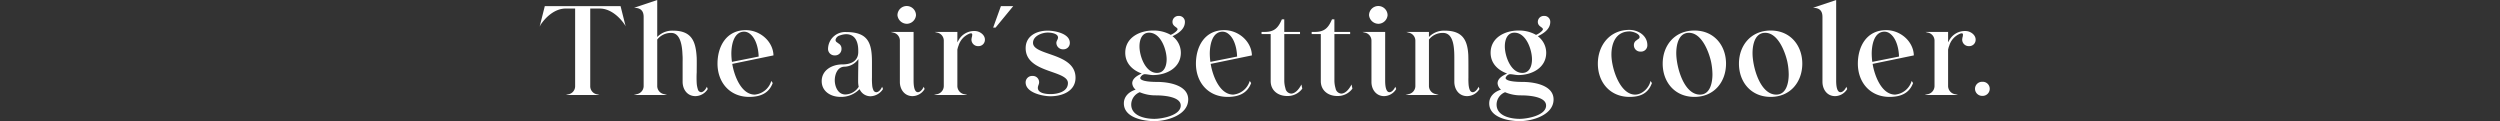
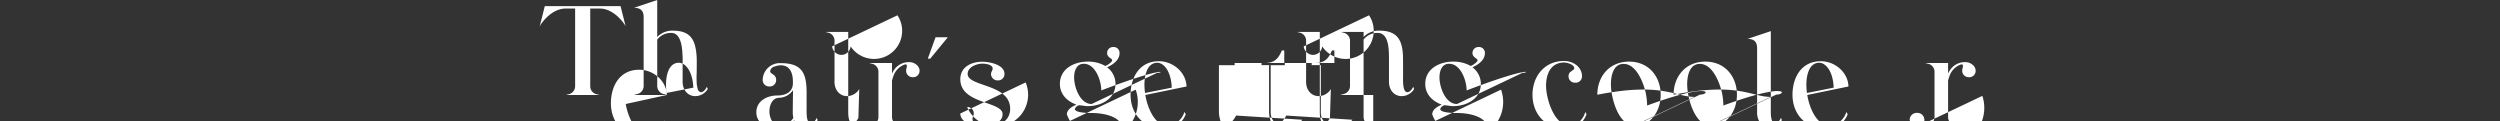
<svg xmlns="http://www.w3.org/2000/svg" id="sec01_txt-catch.svg" data-name="sec01/txt-catch.svg" width="788" height="38.19" viewBox="0 0 788 38.19">
  <rect x="0" y="0" width="788" height="38.19" fill="#333333" stroke="none" />
  <defs>
    <style>
      .cls-1 {
        fill: #fff;
        fill-rule: evenodd;
      }

      .cls-2 {
        fill: none;
        opacity: 0.78;
      }
    </style>
  </defs>
-   <path id="The_air_s_getting_cooler." data-name="The air’s getting cooler." class="cls-1" d="M256.963,5593.78h-0.04l-0.241-.08c-0.2-.04-0.4-0.12-0.48-0.12a2.6,2.6,0,0,1-2.16-2.68v-24.37h3c3.28,0,6.2,2.57,7.921,5.17,0.08,0.12.12,0.24,0.2,0.36a0.14,0.14,0,0,0,.04.08l-1.6-6.36H239.719l-1.6,6.36a0.151,0.151,0,0,0,.08-0.08c0.04-.12.12-0.24,0.16-0.36,1.76-2.65,4.641-5.17,7.961-5.17h2.961v24.37a2.6,2.6,0,0,1-2.16,2.68,3.879,3.879,0,0,0-.441.12c-0.12.04-.2,0.04-0.32,0.08h10.6Zm21.238,0a0.147,0.147,0,0,0-.12-0.04,0.742,0.742,0,0,0-.28-0.08,3.261,3.261,0,0,0-.56-0.16,2.614,2.614,0,0,1-2.081-2.64V5576.3l0.04-.04a5.447,5.447,0,0,1,4.4-2.04c3.041,0,3.441,4.6,3.521,6.92,0.08,0.96.04,1.8,0.04,2.36v6.2c0.04,2.36,1.48,4.44,4.041,4.44a4.628,4.628,0,0,0,3.881-2.24l-0.28-.72c-0.28.64-1,1.72-1.841,1.72a1.177,1.177,0,0,1-1-.92,8.209,8.209,0,0,1-.36-1.92,31.685,31.685,0,0,1,0-3.44c0-1.48.04-3.04,0-4.56-0.28-5.04-1.44-8.56-7.482-8.56a6.6,6.6,0,0,0-4.681,1.72l-0.28.28v-11.65l-7.321,2.45c2,0,3.04.87,3.04,2.88v21.68a2.614,2.614,0,0,1-2.08,2.64,5.106,5.106,0,0,0-.52.16,0.941,0.941,0,0,0-.32.08,0.147,0.147,0,0,0-.12.04H278.2Zm20.6-9.8,13-2.68c-0.119-4.4-4.2-7.96-8.721-7.96-6.162,0-8.922,5.16-8.922,10.56,0,5.76,3.721,10.48,10,10.48,3.481,0,6.2-1.12,7.4-4.36l-0.441-.68a6.046,6.046,0,0,1-5.2,4.32c-4.441,0-6.561-6.36-7.081-9.52Zm-0.08-.64-0.04-.2a22.613,22.613,0,0,1-.16-2.36c0-2.32.56-6.96,4.081-6.96a2.929,2.929,0,0,1,1.72.64c2.04,1.52,2.721,4.8,2.8,7.04l0.04,0.16Zm40.2,8.6,0.12,0.2a3.726,3.726,0,0,0,3.361,2.04,4.844,4.844,0,0,0,3.921-2.28l-0.28-.72c-0.28.64-.96,1.72-1.841,1.72a1.026,1.026,0,0,1-.92-0.68,4.474,4.474,0,0,1-.36-1.4,20.343,20.343,0,0,1-.08-2.52v-4.88c0-6-1.16-9.48-8.162-9.48a5.4,5.4,0,0,0-5.681,5.28,2.038,2.038,0,0,0,2.161,2.08,2,2,0,0,0,2.08-2.08,1.821,1.821,0,0,0-.88-1.64,2.219,2.219,0,0,1-.32-0.24l-0.36-.24a0.916,0.916,0,0,1-.32-0.68,1.793,1.793,0,0,1,1.36-1.4,6.057,6.057,0,0,1,1.96-.4c3.161,0,3.841,2.88,3.841,5.12v0.64c-0.08,2.76-2.36,3.76-4.961,3.76-3.361,0-6.561,1.84-6.561,5.28,0,3.16,2.76,4.96,5.921,4.96a8.024,8.024,0,0,0,5.841-2.28Zm-0.24-.8-0.04.08a5.112,5.112,0,0,1-4.161,2.4c-2.48,0-3.36-2.68-3.36-4.48,0-1.68.76-4.28,3.12-4.28a5.407,5.407,0,0,0,4.041-2.04l0.28-.36v0.48c-0.04,2.24-.08,4.48-0.08,6.72a8.815,8.815,0,0,0,.16,1.44Zm12.2-22.48a3.012,3.012,0,0,0,3.041,2.68,2.965,2.965,0,0,0,2.8-2.68A2.921,2.921,0,1,0,350.879,5568.66Zm8.282,22.52c-0.28.64-1,1.72-1.841,1.72-1.32,0-1.36-2.76-1.36-3.68V5573.9h-7.241a0.578,0.578,0,0,1,.28.08,1.994,1.994,0,0,1,.48.12,2.587,2.587,0,0,1,2.16,2.64v12.96c0,2.32,1.481,4.44,4,4.44a4.546,4.546,0,0,0,3.8-2.24Zm13.64,2.6v-0.04h-0.08a0.742,0.742,0,0,0-.28-0.08,2.136,2.136,0,0,0-.52-0.12,2.665,2.665,0,0,1-2.161-2.68v-11.44a0.124,0.124,0,0,1,.04-0.08,0.24,0.24,0,0,1,.04-0.16,2.029,2.029,0,0,1,.08-0.36c0.08-.24.16-0.48,0.2-0.56a5.9,5.9,0,0,1,3.521-3.84,1.421,1.421,0,0,1,.4-0.08,0.357,0.357,0,0,1,.4.4,1.641,1.641,0,0,1-.04.44,1.168,1.168,0,0,1-.08.36,5.925,5.925,0,0,0-.12.76,2.061,2.061,0,0,0,2.161,2.08,2,2,0,0,0,2.08-2.08c0-1.48-1.64-2.68-3.2-2.68a5.6,5.6,0,0,0-5.161,3l-0.32.56v-3.28h-7.241a0.754,0.754,0,0,1,.32.08c0.2,0.04.44,0.12,0.48,0.12a2.587,2.587,0,0,1,2.16,2.64v14.12a2.658,2.658,0,0,1-2.16,2.68,1.964,1.964,0,0,0-.48.12,0.742,0.742,0,0,0-.28.08,0.147,0.147,0,0,0-.12.04H372.8Zm9-21.24,5.561-6.76h-3.881l-2.44,6.76h0.76Zm9.48,17.28c0,3.24,5.361,4.36,7.841,4.36,3.681,0,7.882-1.6,7.882-5.84,0-7.96-13.4-6.88-13.4-11,0-2.2,2.881-3.24,4.681-3.24,0.961,0,3.2.28,3.2,1.56,0,0.6-.52,1.08-0.52,1.68a2.052,2.052,0,0,0,2.16,2.04,1.986,1.986,0,0,0,2.081-2.04c0-2.96-4.761-3.84-7-3.84-3.441,0-6.921,1.64-6.921,5.52,0,7.92,13.323,6.88,13.323,11,0,2.76-3.281,3.48-5.482,3.48-1.24,0-4-.2-4-1.96,0-.64.4-1.16,0.4-1.72a1.963,1.963,0,0,0-2.081-2.04A2.029,2.029,0,0,0,391.279,5589.82Zm34.681,2.28c-2,.6-3.721,2.08-3.721,4.32,0,4.52,6.161,5.6,9.6,5.6,3.921,0,10.682-1.88,10.682-6.84,0-4.56-6.281-5.52-9.762-5.52-0.84,0-5.361,0-5.361-1.28a1.843,1.843,0,0,1,1.32-1.16c0.84,0,1.8.28,2.721,0.28,4.241,0,8.762-2.28,8.762-7.04a6.5,6.5,0,0,0-2.641-5.2c1.84-.88,3.921-2.24,3.921-4.52a1.85,1.85,0,0,0-1.961-1.88,1.872,1.872,0,0,0-1.96,1.88c0,1.48,1.6,1.64,1.6,2.32,0,0.56-1.8,1.76-2.24,1.76l-0.08-.08a10.982,10.982,0,0,0-5.4-1.28c-4.241,0-8.762,2.24-8.762,7,0,3.32,2.24,5.48,5.2,6.56-1.24.56-3,1.48-3,3.08A2.867,2.867,0,0,0,425.96,5592.1Zm1.28,0.8,0.08,0.04a12.646,12.646,0,0,0,5,.96c2.04,0,7.842.28,7.842,3.2,0,3.16-5.962,4.2-8.322,4.2-2.881,0-7.282-.88-7.282-4.52a4.237,4.237,0,0,1,2.6-3.84Zm5.441-6.08c-3.681,0-5.521-5.36-5.521-8.36,0-1.96.68-4.32,3.04-4.32,3.681,0,5.522,5.36,5.522,8.4C435.722,5584.5,435.041,5586.82,432.681,5586.82Zm16.919-2.84,13-2.68c-0.12-4.4-4.2-7.96-8.722-7.96-6.162,0-8.922,5.16-8.922,10.56,0,5.76,3.721,10.48,10,10.48,3.481,0,6.2-1.12,7.4-4.36l-0.44-.68a6.046,6.046,0,0,1-5.2,4.32c-4.441,0-6.561-6.36-7.081-9.52Zm-0.08-.64-0.04-.2a22.613,22.613,0,0,1-.16-2.36c0-2.32.56-6.96,4.081-6.96a2.929,2.929,0,0,1,1.72.64c2.04,1.52,2.72,4.8,2.8,7.04l0.041,0.16Zm28.681,7.12a0.08,0.08,0,0,1-.04.08c-0.52,1.04-1.72,2.8-3.2,2.8a1.957,1.957,0,0,1-1.8-1.68,8.552,8.552,0,0,1-.36-2.44v-14.64h4.961v-0.68H472.8v-3.96h-0.76c-1.08,2.52-2.241,3.96-5.361,3.96h-1.04v0.68h2.88v14.84c0,2.88,2.241,4.68,5.2,4.68a5.714,5.714,0,0,0,4.761-2.32Zm15.8,0a0.08,0.08,0,0,1-.04.08c-0.52,1.04-1.72,2.8-3.2,2.8a1.957,1.957,0,0,1-1.8-1.68,8.552,8.552,0,0,1-.36-2.44v-14.64h4.961v-0.68H488.6v-3.96h-0.76c-1.08,2.52-2.241,3.96-5.361,3.96h-1.04v0.68h2.88v14.84c0,2.88,2.241,4.68,5.2,4.68a5.714,5.714,0,0,0,4.761-2.32Zm5.518-21.8a3.012,3.012,0,0,0,3.041,2.68,2.965,2.965,0,0,0,2.8-2.68A2.921,2.921,0,1,0,499.519,5568.66Zm8.282,22.52c-0.28.64-1,1.72-1.841,1.72-1.32,0-1.36-2.76-1.36-3.68V5573.9h-7.241a0.578,0.578,0,0,1,.28.08,1.994,1.994,0,0,1,.48.12,2.587,2.587,0,0,1,2.16,2.64v12.96c0,2.32,1.48,4.44,4,4.44a4.546,4.546,0,0,0,3.8-2.24Zm13.64,2.6a0.147,0.147,0,0,0-.12-0.04,0.466,0.466,0,0,0-.28-0.08c-0.2-.08-0.4-0.12-0.48-0.16a2.623,2.623,0,0,1-2.161-2.64V5576.3l0.04-.04a5.445,5.445,0,0,1,4.4-2.04c3,0,3.4,3.76,3.521,6.04,0.04,0.88.04,1.68,0.04,2.24v7.2c0.04,2.36,1.48,4.44,4.041,4.44a4.628,4.628,0,0,0,3.881-2.24l-0.28-.72c-0.281.64-1,1.72-1.841,1.72-0.96,0-1.16-1.36-1.28-2.08a20.508,20.508,0,0,1-.08-2.52v-2.8c0-1.44,0-2.92-.04-4.36-0.28-4.88-1.96-7.64-7.442-7.64a6.6,6.6,0,0,0-4.681,1.72l-0.28.28v-1.6h-7.161a2.549,2.549,0,0,0,.28.08c0.24,0.08.44,0.12,0.52,0.16a2.572,2.572,0,0,1,2.08,2.6v14.12a2.614,2.614,0,0,1-2.08,2.64,5.106,5.106,0,0,0-.52.16,0.941,0.941,0,0,0-.32.08,0.147,0.147,0,0,0-.12.04h10.362Zm19.679-1.68c-2,.6-3.721,2.08-3.721,4.32,0,4.52,6.161,5.6,9.6,5.6,3.921,0,10.682-1.88,10.682-6.84,0-4.56-6.281-5.52-9.762-5.52-0.84,0-5.361,0-5.361-1.28a1.843,1.843,0,0,1,1.32-1.16c0.84,0,1.8.28,2.721,0.28,4.241,0,8.762-2.28,8.762-7.04a6.5,6.5,0,0,0-2.641-5.2c1.84-.88,3.921-2.24,3.921-4.52a1.85,1.85,0,0,0-1.961-1.88,1.872,1.872,0,0,0-1.96,1.88c0,1.48,1.6,1.64,1.6,2.32,0,0.56-1.8,1.76-2.24,1.76l-0.08-.08a10.982,10.982,0,0,0-5.4-1.28c-4.241,0-8.762,2.24-8.762,7,0,3.32,2.24,5.48,5.2,6.56-1.24.56-3,1.48-3,3.08A2.867,2.867,0,0,0,541.12,5592.1Zm1.28,0.8,0.08,0.04a12.649,12.649,0,0,0,5,.96c2.04,0,7.842.28,7.842,3.2,0,3.16-5.962,4.2-8.322,4.2-2.881,0-7.282-.88-7.282-4.52a4.237,4.237,0,0,1,2.6-3.84Zm5.441-6.08c-3.681,0-5.521-5.36-5.521-8.36,0-1.96.68-4.32,3.04-4.32,3.681,0,5.522,5.36,5.522,8.4C550.882,5584.5,550.2,5586.82,547.841,5586.82Zm40.4,2.52c-0.4,2.12-2.6,4.32-4.841,4.32-4.841,0-7.481-8.4-7.481-12.6,0-3.48,1.32-7.32,5.761-7.32,0.76,0,3.121.6,3.121,1.8a0.735,0.735,0,0,1-.361.56,4.5,4.5,0,0,0-.6.44,1.684,1.684,0,0,0-.84,1.52,2,2,0,0,0,2.121,2.04,1.975,1.975,0,0,0,2.12-2.04c0-2.92-2.76-4.8-5.681-4.8-6.241,0-9.922,4.96-9.922,10.64,0,5.76,3.72,10.48,10,10.48,3.521,0,5.881-1.16,7.041-4.36Zm13.839,5.04c6.241,0,9.962-4.76,9.962-10.48,0-5.68-3.721-10.44-9.962-10.44s-10,4.72-10,10.44C592.079,5589.66,595.84,5594.38,602.081,5594.38Zm1.76-.72c-5.121,0-7.481-8.76-7.481-13.08,0-2.24.56-6.4,4-6.4,4.041,0,6.242,6,6.922,8.92a20.788,20.788,0,0,1,.48,4.2C607.762,5589.54,607.2,5593.66,603.841,5593.66Zm22.28,0.72c6.241,0,9.962-4.76,9.962-10.48,0-5.68-3.721-10.44-9.962-10.44s-10,4.72-10,10.44C616.119,5589.66,619.88,5594.38,626.121,5594.38Zm1.76-.72c-5.121,0-7.481-8.76-7.481-13.08,0-2.24.56-6.4,4-6.4,4.04,0,6.241,6,6.921,8.92a20.788,20.788,0,0,1,.48,4.2C631.8,5589.54,631.242,5593.66,627.881,5593.66Zm22.08-2.48c-0.24.64-1,1.72-1.841,1.72-1.32,0-1.36-2.76-1.36-3.68v-25.37l-7.321,2.45c2,0,3,.87,3,2.88v20.52c0.04,2.32,1.44,4.44,4,4.44a4.546,4.546,0,0,0,3.8-2.24Zm8.279-7.2,13-2.68c-0.119-4.4-4.2-7.96-8.721-7.96-6.162,0-8.922,5.16-8.922,10.56,0,5.76,3.721,10.48,10,10.48,3.481,0,6.2-1.12,7.4-4.36l-0.44-.68a6.046,6.046,0,0,1-5.2,4.32c-4.441,0-6.561-6.36-7.081-9.52Zm-0.08-.64-0.04-.2a22.613,22.613,0,0,1-.16-2.36c0-2.32.56-6.96,4.081-6.96a2.929,2.929,0,0,1,1.72.64c2.04,1.52,2.72,4.8,2.8,7.04l0.041,0.16Zm26.921,10.44v-0.04H685a0.742,0.742,0,0,0-.28-0.08,2.136,2.136,0,0,0-.52-0.12,2.665,2.665,0,0,1-2.161-2.68v-11.44a0.124,0.124,0,0,1,.04-0.08,0.24,0.24,0,0,1,.04-0.16,2.029,2.029,0,0,1,.08-0.36c0.08-.24.16-0.48,0.2-0.56a5.9,5.9,0,0,1,3.521-3.84,1.421,1.421,0,0,1,.4-0.08,0.357,0.357,0,0,1,.4.4,1.641,1.641,0,0,1-.04.44,1.168,1.168,0,0,1-.08.36,5.925,5.925,0,0,0-.12.76,2.061,2.061,0,0,0,2.161,2.08,2,2,0,0,0,2.08-2.08c0-1.48-1.64-2.68-3.2-2.68a5.6,5.6,0,0,0-5.161,3l-0.32.56v-3.28H674.8a0.754,0.754,0,0,1,.32.08c0.2,0.04.44,0.12,0.48,0.12a2.587,2.587,0,0,1,2.16,2.64v14.12a2.658,2.658,0,0,1-2.16,2.68,1.964,1.964,0,0,0-.48.12,0.742,0.742,0,0,0-.28.08,0.147,0.147,0,0,0-.12.04h10.362Zm7.758,0.28a2.232,2.232,0,0,0,2.321-2.24,2.2,2.2,0,0,0-2.321-2.2,2.223,2.223,0,0,0-2.32,2.2A2.255,2.255,0,0,0,692.839,5594.06Z" transform="translate(-68 -5563.84)" />
-   <rect id="left_beta_のコピー" data-name="left_beta のコピー" class="cls-2" y="0.16" width="788" height="38" />
+   <path id="The_air_s_getting_cooler." data-name="The air’s getting cooler." class="cls-1" d="M256.963,5593.78h-0.04l-0.241-.08c-0.2-.04-0.4-0.12-0.48-0.12a2.6,2.6,0,0,1-2.16-2.68v-24.37h3c3.28,0,6.2,2.57,7.921,5.17,0.08,0.12.12,0.24,0.2,0.36a0.14,0.14,0,0,0,.04.08l-1.6-6.36H239.719l-1.6,6.36a0.151,0.151,0,0,0,.08-0.08c0.04-.12.12-0.24,0.16-0.36,1.76-2.65,4.641-5.17,7.961-5.17h2.961v24.37a2.6,2.6,0,0,1-2.16,2.68,3.879,3.879,0,0,0-.441.12c-0.12.04-.2,0.04-0.32,0.08h10.6Zm21.238,0a0.147,0.147,0,0,0-.12-0.04,0.742,0.742,0,0,0-.28-0.08,3.261,3.261,0,0,0-.56-0.16,2.614,2.614,0,0,1-2.081-2.64V5576.3l0.04-.04a5.447,5.447,0,0,1,4.4-2.04c3.041,0,3.441,4.6,3.521,6.92,0.08,0.96.04,1.8,0.04,2.36v6.2c0.04,2.36,1.48,4.44,4.041,4.44a4.628,4.628,0,0,0,3.881-2.24l-0.28-.72c-0.28.64-1,1.72-1.841,1.72a1.177,1.177,0,0,1-1-.92,8.209,8.209,0,0,1-.36-1.92,31.685,31.685,0,0,1,0-3.44c0-1.48.04-3.04,0-4.56-0.28-5.04-1.44-8.56-7.482-8.56a6.6,6.6,0,0,0-4.681,1.72l-0.28.28v-11.65l-7.321,2.45c2,0,3.04.87,3.04,2.88v21.68a2.614,2.614,0,0,1-2.08,2.64,5.106,5.106,0,0,0-.52.16,0.941,0.941,0,0,0-.32.08,0.147,0.147,0,0,0-.12.04H278.2Zc-0.119-4.4-4.2-7.96-8.721-7.96-6.162,0-8.922,5.16-8.922,10.56,0,5.76,3.721,10.48,10,10.48,3.481,0,6.2-1.12,7.4-4.36l-0.441-.68a6.046,6.046,0,0,1-5.2,4.32c-4.441,0-6.561-6.36-7.081-9.52Zm-0.08-.64-0.04-.2a22.613,22.613,0,0,1-.16-2.36c0-2.32.56-6.96,4.081-6.96a2.929,2.929,0,0,1,1.72.64c2.04,1.52,2.721,4.8,2.8,7.04l0.04,0.16Zm40.2,8.6,0.12,0.2a3.726,3.726,0,0,0,3.361,2.04,4.844,4.844,0,0,0,3.921-2.28l-0.28-.72c-0.28.64-.96,1.72-1.841,1.72a1.026,1.026,0,0,1-.92-0.68,4.474,4.474,0,0,1-.36-1.4,20.343,20.343,0,0,1-.08-2.52v-4.88c0-6-1.16-9.48-8.162-9.48a5.4,5.4,0,0,0-5.681,5.28,2.038,2.038,0,0,0,2.161,2.08,2,2,0,0,0,2.08-2.08,1.821,1.821,0,0,0-.88-1.64,2.219,2.219,0,0,1-.32-0.24l-0.36-.24a0.916,0.916,0,0,1-.32-0.68,1.793,1.793,0,0,1,1.36-1.4,6.057,6.057,0,0,1,1.96-.4c3.161,0,3.841,2.88,3.841,5.12v0.64c-0.08,2.76-2.36,3.76-4.961,3.76-3.361,0-6.561,1.84-6.561,5.28,0,3.16,2.76,4.96,5.921,4.96a8.024,8.024,0,0,0,5.841-2.28Zm-0.24-.8-0.04.08a5.112,5.112,0,0,1-4.161,2.4c-2.48,0-3.36-2.68-3.36-4.48,0-1.68.76-4.28,3.12-4.28a5.407,5.407,0,0,0,4.041-2.04l0.28-.36v0.48c-0.04,2.24-.08,4.48-0.08,6.72a8.815,8.815,0,0,0,.16,1.44Zm12.2-22.48a3.012,3.012,0,0,0,3.041,2.68,2.965,2.965,0,0,0,2.8-2.68A2.921,2.921,0,1,0,350.879,5568.66Zm8.282,22.52c-0.28.64-1,1.72-1.841,1.72-1.32,0-1.36-2.76-1.36-3.68V5573.9h-7.241a0.578,0.578,0,0,1,.28.08,1.994,1.994,0,0,1,.48.12,2.587,2.587,0,0,1,2.16,2.64v12.96c0,2.32,1.481,4.44,4,4.44a4.546,4.546,0,0,0,3.8-2.24Zm13.64,2.6v-0.04h-0.08a0.742,0.742,0,0,0-.28-0.08,2.136,2.136,0,0,0-.52-0.12,2.665,2.665,0,0,1-2.161-2.68v-11.44a0.124,0.124,0,0,1,.04-0.08,0.24,0.24,0,0,1,.04-0.16,2.029,2.029,0,0,1,.08-0.36c0.08-.24.16-0.48,0.2-0.56a5.9,5.9,0,0,1,3.521-3.84,1.421,1.421,0,0,1,.4-0.08,0.357,0.357,0,0,1,.4.4,1.641,1.641,0,0,1-.04.44,1.168,1.168,0,0,1-.08.36,5.925,5.925,0,0,0-.12.76,2.061,2.061,0,0,0,2.161,2.08,2,2,0,0,0,2.08-2.08c0-1.48-1.64-2.68-3.2-2.68a5.6,5.6,0,0,0-5.161,3l-0.32.56v-3.28h-7.241a0.754,0.754,0,0,1,.32.08c0.2,0.04.44,0.12,0.48,0.12a2.587,2.587,0,0,1,2.16,2.64v14.12a2.658,2.658,0,0,1-2.16,2.68,1.964,1.964,0,0,0-.48.12,0.742,0.742,0,0,0-.28.08,0.147,0.147,0,0,0-.12.04H372.8Zm9-21.24,5.561-6.76h-3.881l-2.44,6.76h0.76Zm9.48,17.28c0,3.24,5.361,4.36,7.841,4.36,3.681,0,7.882-1.6,7.882-5.84,0-7.96-13.4-6.88-13.4-11,0-2.2,2.881-3.24,4.681-3.24,0.961,0,3.2.28,3.2,1.56,0,0.6-.52,1.08-0.52,1.68a2.052,2.052,0,0,0,2.16,2.04,1.986,1.986,0,0,0,2.081-2.04c0-2.96-4.761-3.84-7-3.84-3.441,0-6.921,1.64-6.921,5.52,0,7.92,13.323,6.88,13.323,11,0,2.76-3.281,3.48-5.482,3.48-1.24,0-4-.2-4-1.96,0-.64.4-1.16,0.4-1.72a1.963,1.963,0,0,0-2.081-2.04A2.029,2.029,0,0,0,391.279,5589.82Zm34.681,2.28c-2,.6-3.721,2.08-3.721,4.32,0,4.52,6.161,5.6,9.6,5.6,3.921,0,10.682-1.88,10.682-6.84,0-4.56-6.281-5.52-9.762-5.52-0.84,0-5.361,0-5.361-1.28a1.843,1.843,0,0,1,1.32-1.16c0.84,0,1.8.28,2.721,0.28,4.241,0,8.762-2.28,8.762-7.04a6.5,6.5,0,0,0-2.641-5.2c1.84-.88,3.921-2.24,3.921-4.52a1.85,1.85,0,0,0-1.961-1.88,1.872,1.872,0,0,0-1.96,1.88c0,1.48,1.6,1.64,1.6,2.32,0,0.56-1.8,1.76-2.24,1.76l-0.08-.08a10.982,10.982,0,0,0-5.4-1.28c-4.241,0-8.762,2.24-8.762,7,0,3.32,2.24,5.48,5.2,6.56-1.24.56-3,1.48-3,3.08A2.867,2.867,0,0,0,425.96,5592.1Zm1.28,0.8,0.08,0.04a12.646,12.646,0,0,0,5,.96c2.04,0,7.842.28,7.842,3.2,0,3.16-5.962,4.2-8.322,4.2-2.881,0-7.282-.88-7.282-4.52a4.237,4.237,0,0,1,2.6-3.84Zm5.441-6.08c-3.681,0-5.521-5.36-5.521-8.36,0-1.96.68-4.32,3.04-4.32,3.681,0,5.522,5.36,5.522,8.4C435.722,5584.5,435.041,5586.82,432.681,5586.82Zm16.919-2.84,13-2.68c-0.12-4.4-4.2-7.96-8.722-7.96-6.162,0-8.922,5.16-8.922,10.56,0,5.76,3.721,10.48,10,10.48,3.481,0,6.2-1.12,7.4-4.36l-0.44-.68a6.046,6.046,0,0,1-5.2,4.32c-4.441,0-6.561-6.36-7.081-9.52Zm-0.08-.64-0.04-.2a22.613,22.613,0,0,1-.16-2.36c0-2.32.56-6.96,4.081-6.96a2.929,2.929,0,0,1,1.72.64c2.04,1.52,2.72,4.8,2.8,7.04l0.041,0.16Zm28.681,7.12a0.08,0.08,0,0,1-.04.08c-0.52,1.04-1.72,2.8-3.2,2.8a1.957,1.957,0,0,1-1.8-1.68,8.552,8.552,0,0,1-.36-2.44v-14.64h4.961v-0.68H472.8v-3.96h-0.76c-1.08,2.52-2.241,3.96-5.361,3.96h-1.04v0.68h2.88v14.84c0,2.88,2.241,4.68,5.2,4.68a5.714,5.714,0,0,0,4.761-2.32Zm15.8,0a0.08,0.08,0,0,1-.04.08c-0.52,1.04-1.72,2.8-3.2,2.8a1.957,1.957,0,0,1-1.8-1.68,8.552,8.552,0,0,1-.36-2.44v-14.64h4.961v-0.68H488.6v-3.96h-0.76c-1.08,2.52-2.241,3.96-5.361,3.96h-1.04v0.68h2.88v14.84c0,2.88,2.241,4.68,5.2,4.68a5.714,5.714,0,0,0,4.761-2.32Zm5.518-21.8a3.012,3.012,0,0,0,3.041,2.68,2.965,2.965,0,0,0,2.8-2.68A2.921,2.921,0,1,0,499.519,5568.66Zm8.282,22.52c-0.28.64-1,1.72-1.841,1.72-1.32,0-1.36-2.76-1.36-3.68V5573.9h-7.241a0.578,0.578,0,0,1,.28.08,1.994,1.994,0,0,1,.48.12,2.587,2.587,0,0,1,2.16,2.64v12.96c0,2.32,1.48,4.44,4,4.44a4.546,4.546,0,0,0,3.8-2.24Zm13.64,2.6a0.147,0.147,0,0,0-.12-0.04,0.466,0.466,0,0,0-.28-0.08c-0.2-.08-0.4-0.12-0.48-0.16a2.623,2.623,0,0,1-2.161-2.64V5576.3l0.04-.04a5.445,5.445,0,0,1,4.4-2.04c3,0,3.4,3.76,3.521,6.04,0.04,0.88.04,1.68,0.04,2.24v7.2c0.04,2.36,1.48,4.44,4.041,4.44a4.628,4.628,0,0,0,3.881-2.24l-0.28-.72c-0.281.64-1,1.72-1.841,1.72-0.96,0-1.16-1.36-1.28-2.08a20.508,20.508,0,0,1-.08-2.52v-2.8c0-1.44,0-2.92-.04-4.36-0.28-4.88-1.96-7.64-7.442-7.64a6.6,6.6,0,0,0-4.681,1.72l-0.28.28v-1.6h-7.161a2.549,2.549,0,0,0,.28.08c0.24,0.08.44,0.12,0.52,0.16a2.572,2.572,0,0,1,2.08,2.6v14.12a2.614,2.614,0,0,1-2.08,2.64,5.106,5.106,0,0,0-.52.16,0.941,0.941,0,0,0-.32.08,0.147,0.147,0,0,0-.12.04h10.362Zm19.679-1.68c-2,.6-3.721,2.08-3.721,4.32,0,4.52,6.161,5.6,9.6,5.6,3.921,0,10.682-1.88,10.682-6.84,0-4.56-6.281-5.52-9.762-5.52-0.84,0-5.361,0-5.361-1.28a1.843,1.843,0,0,1,1.32-1.16c0.84,0,1.8.28,2.721,0.28,4.241,0,8.762-2.28,8.762-7.04a6.5,6.5,0,0,0-2.641-5.2c1.84-.88,3.921-2.24,3.921-4.52a1.85,1.85,0,0,0-1.961-1.88,1.872,1.872,0,0,0-1.96,1.88c0,1.48,1.6,1.64,1.6,2.32,0,0.56-1.8,1.76-2.24,1.76l-0.08-.08a10.982,10.982,0,0,0-5.4-1.28c-4.241,0-8.762,2.24-8.762,7,0,3.32,2.24,5.48,5.2,6.56-1.24.56-3,1.48-3,3.08A2.867,2.867,0,0,0,541.12,5592.1Zm1.28,0.8,0.08,0.04a12.649,12.649,0,0,0,5,.96c2.04,0,7.842.28,7.842,3.2,0,3.16-5.962,4.2-8.322,4.2-2.881,0-7.282-.88-7.282-4.52a4.237,4.237,0,0,1,2.6-3.84Zm5.441-6.08c-3.681,0-5.521-5.36-5.521-8.36,0-1.96.68-4.32,3.04-4.32,3.681,0,5.522,5.36,5.522,8.4C550.882,5584.5,550.2,5586.82,547.841,5586.82Zm40.4,2.52c-0.4,2.12-2.6,4.32-4.841,4.32-4.841,0-7.481-8.4-7.481-12.6,0-3.48,1.32-7.32,5.761-7.32,0.76,0,3.121.6,3.121,1.8a0.735,0.735,0,0,1-.361.56,4.5,4.5,0,0,0-.6.44,1.684,1.684,0,0,0-.84,1.52,2,2,0,0,0,2.121,2.04,1.975,1.975,0,0,0,2.12-2.04c0-2.92-2.76-4.8-5.681-4.8-6.241,0-9.922,4.96-9.922,10.64,0,5.76,3.72,10.48,10,10.48,3.521,0,5.881-1.16,7.041-4.36Zm13.839,5.04c6.241,0,9.962-4.76,9.962-10.48,0-5.68-3.721-10.44-9.962-10.44s-10,4.72-10,10.44C592.079,5589.66,595.84,5594.38,602.081,5594.38Zm1.76-.72c-5.121,0-7.481-8.76-7.481-13.08,0-2.24.56-6.4,4-6.4,4.041,0,6.242,6,6.922,8.92a20.788,20.788,0,0,1,.48,4.2C607.762,5589.54,607.2,5593.66,603.841,5593.66Zm22.28,0.72c6.241,0,9.962-4.76,9.962-10.48,0-5.68-3.721-10.44-9.962-10.44s-10,4.72-10,10.44C616.119,5589.66,619.88,5594.38,626.121,5594.38Zm1.76-.72c-5.121,0-7.481-8.76-7.481-13.08,0-2.24.56-6.4,4-6.4,4.04,0,6.241,6,6.921,8.92a20.788,20.788,0,0,1,.48,4.2C631.8,5589.54,631.242,5593.66,627.881,5593.66Zm22.08-2.48c-0.24.64-1,1.72-1.841,1.72-1.32,0-1.36-2.76-1.36-3.68v-25.37l-7.321,2.45c2,0,3,.87,3,2.88v20.52c0.04,2.32,1.44,4.44,4,4.44a4.546,4.546,0,0,0,3.8-2.24Zm8.279-7.2,13-2.68c-0.119-4.4-4.2-7.96-8.721-7.96-6.162,0-8.922,5.16-8.922,10.56,0,5.76,3.721,10.48,10,10.48,3.481,0,6.2-1.12,7.4-4.36l-0.44-.68a6.046,6.046,0,0,1-5.2,4.32c-4.441,0-6.561-6.36-7.081-9.52Zm-0.08-.64-0.04-.2a22.613,22.613,0,0,1-.16-2.36c0-2.32.56-6.96,4.081-6.96a2.929,2.929,0,0,1,1.72.64c2.04,1.52,2.72,4.8,2.8,7.04l0.041,0.16Zm26.921,10.44v-0.04H685a0.742,0.742,0,0,0-.28-0.08,2.136,2.136,0,0,0-.52-0.12,2.665,2.665,0,0,1-2.161-2.68v-11.44a0.124,0.124,0,0,1,.04-0.08,0.24,0.24,0,0,1,.04-0.16,2.029,2.029,0,0,1,.08-0.36c0.08-.24.16-0.48,0.2-0.56a5.9,5.9,0,0,1,3.521-3.84,1.421,1.421,0,0,1,.4-0.08,0.357,0.357,0,0,1,.4.4,1.641,1.641,0,0,1-.04.44,1.168,1.168,0,0,1-.08.36,5.925,5.925,0,0,0-.12.76,2.061,2.061,0,0,0,2.161,2.08,2,2,0,0,0,2.08-2.08c0-1.48-1.64-2.68-3.2-2.68a5.6,5.6,0,0,0-5.161,3l-0.32.56v-3.28H674.8a0.754,0.754,0,0,1,.32.08c0.2,0.04.44,0.12,0.48,0.12a2.587,2.587,0,0,1,2.16,2.64v14.12a2.658,2.658,0,0,1-2.16,2.68,1.964,1.964,0,0,0-.48.12,0.742,0.742,0,0,0-.28.08,0.147,0.147,0,0,0-.12.04h10.362Zm7.758,0.28a2.232,2.232,0,0,0,2.321-2.24,2.2,2.2,0,0,0-2.321-2.2,2.223,2.223,0,0,0-2.32,2.2A2.255,2.255,0,0,0,692.839,5594.06Z" transform="translate(-68 -5563.84)" />
</svg>